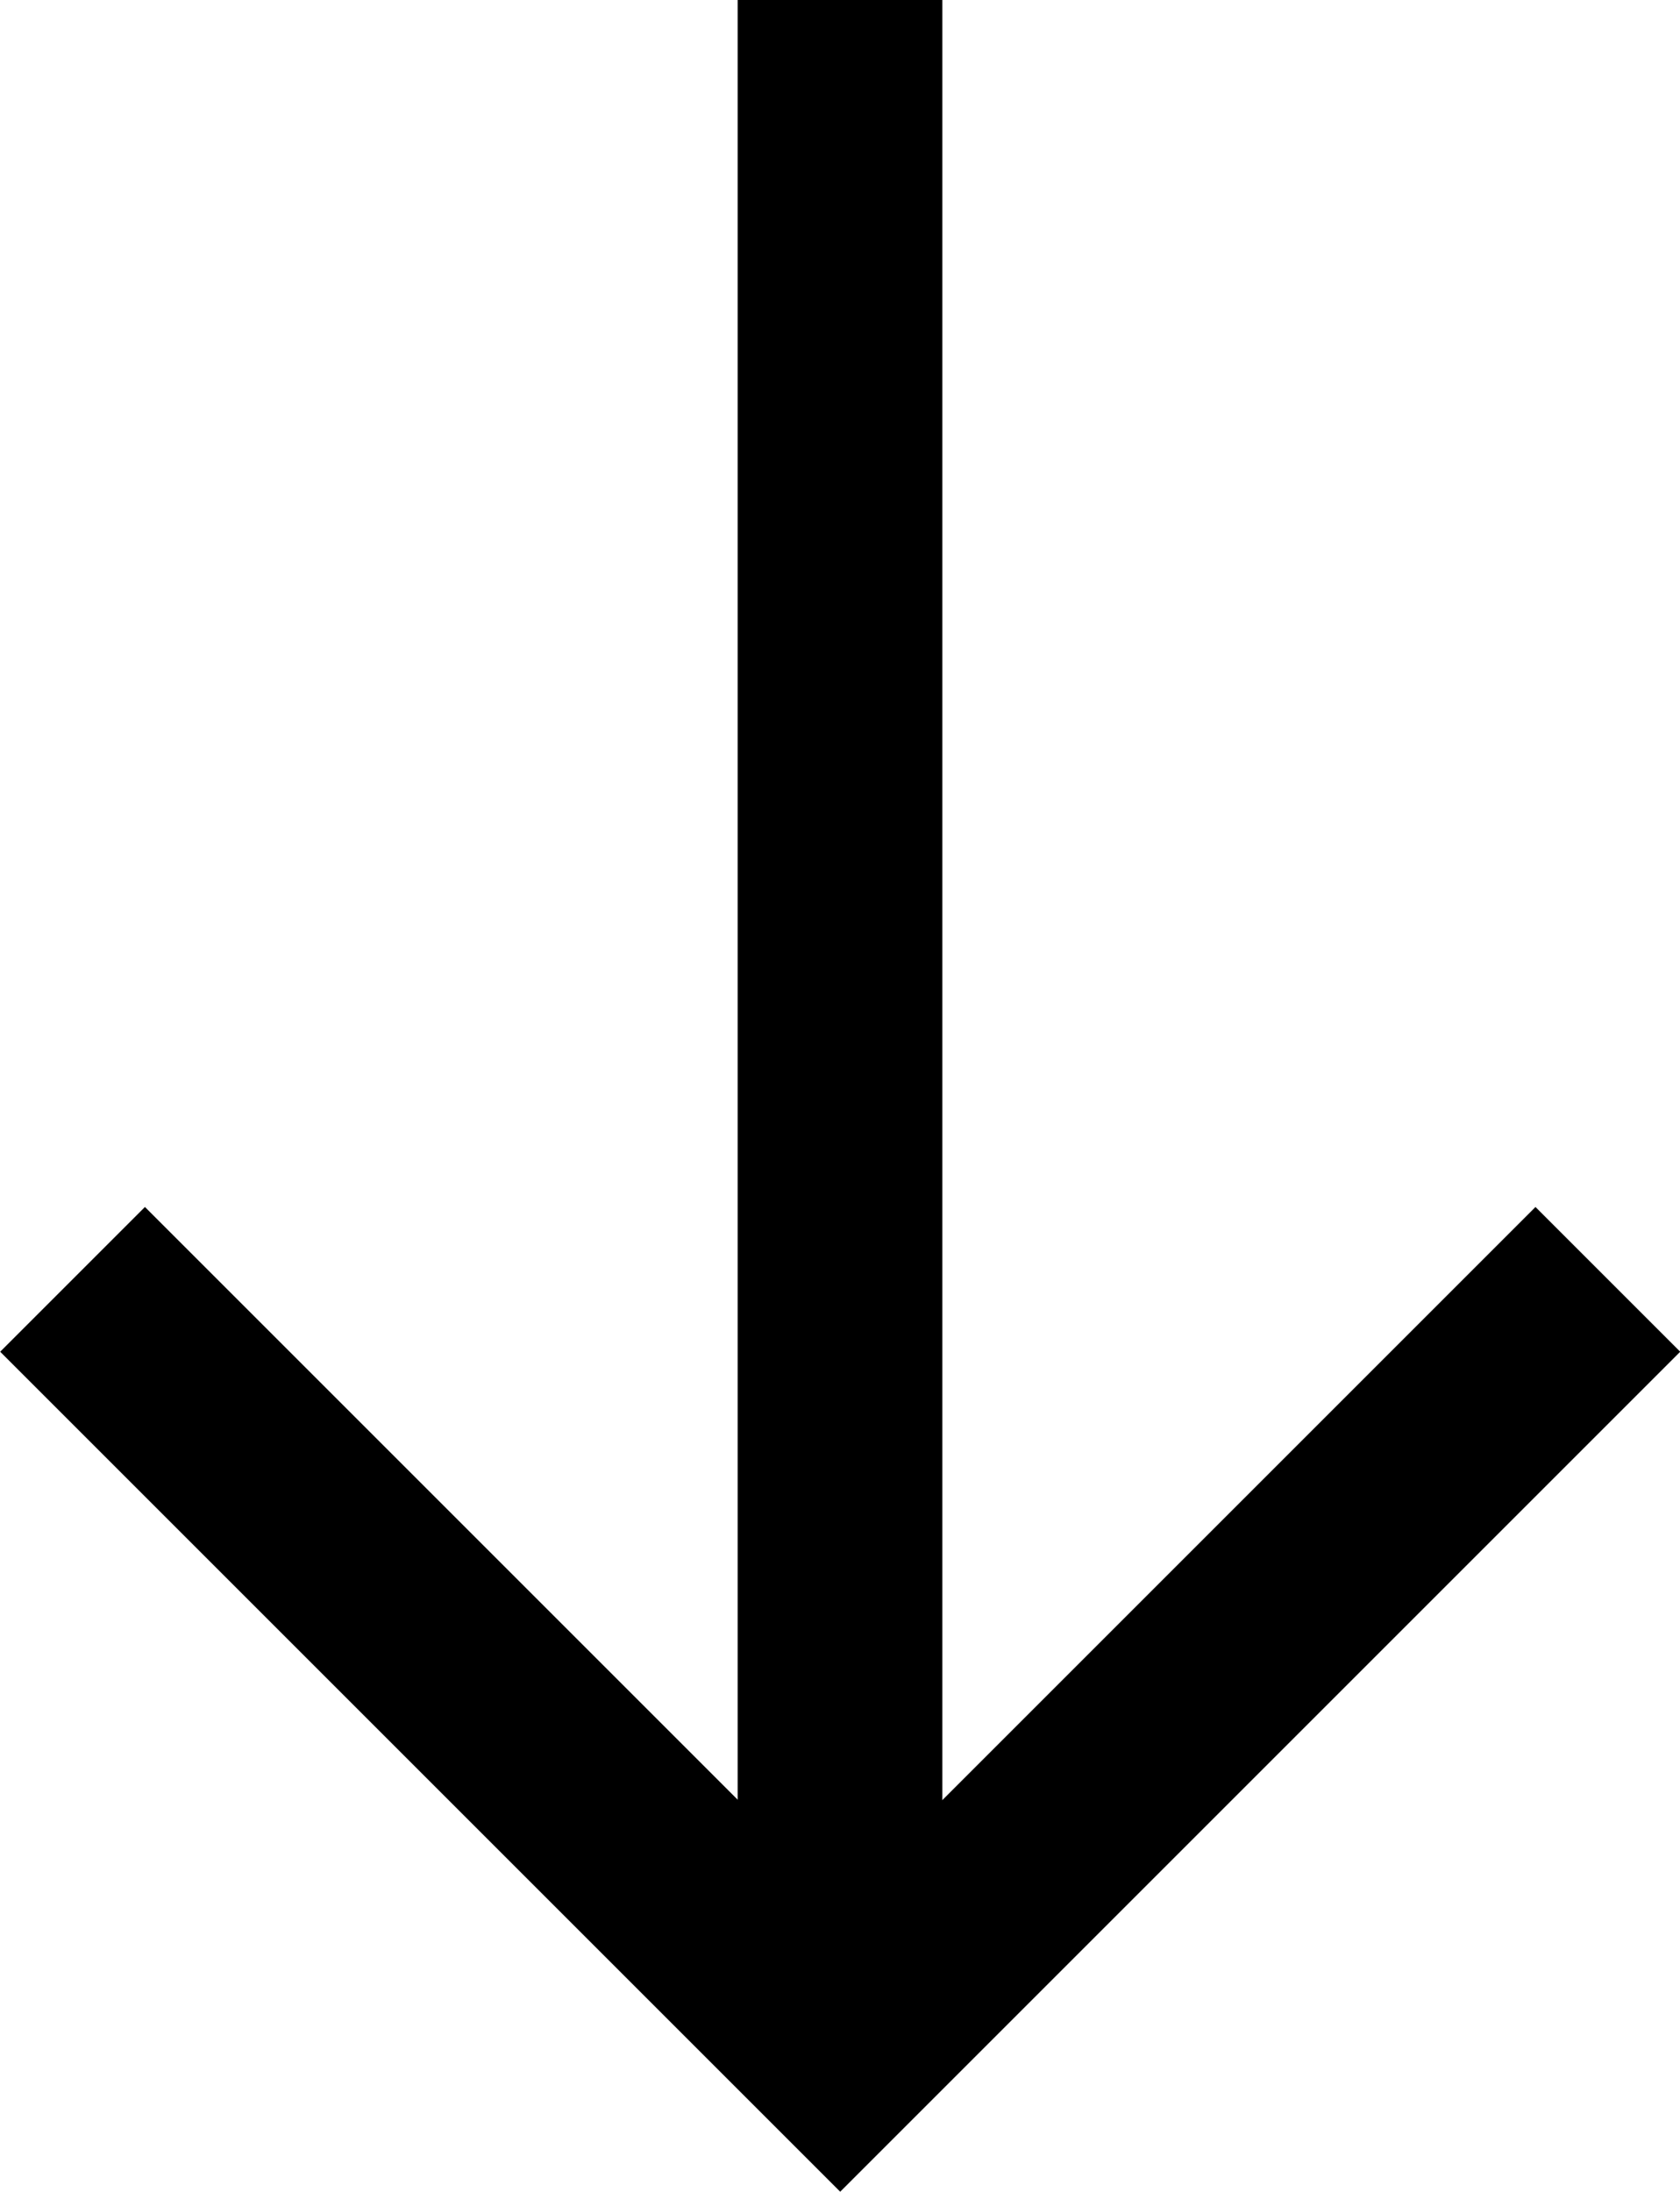
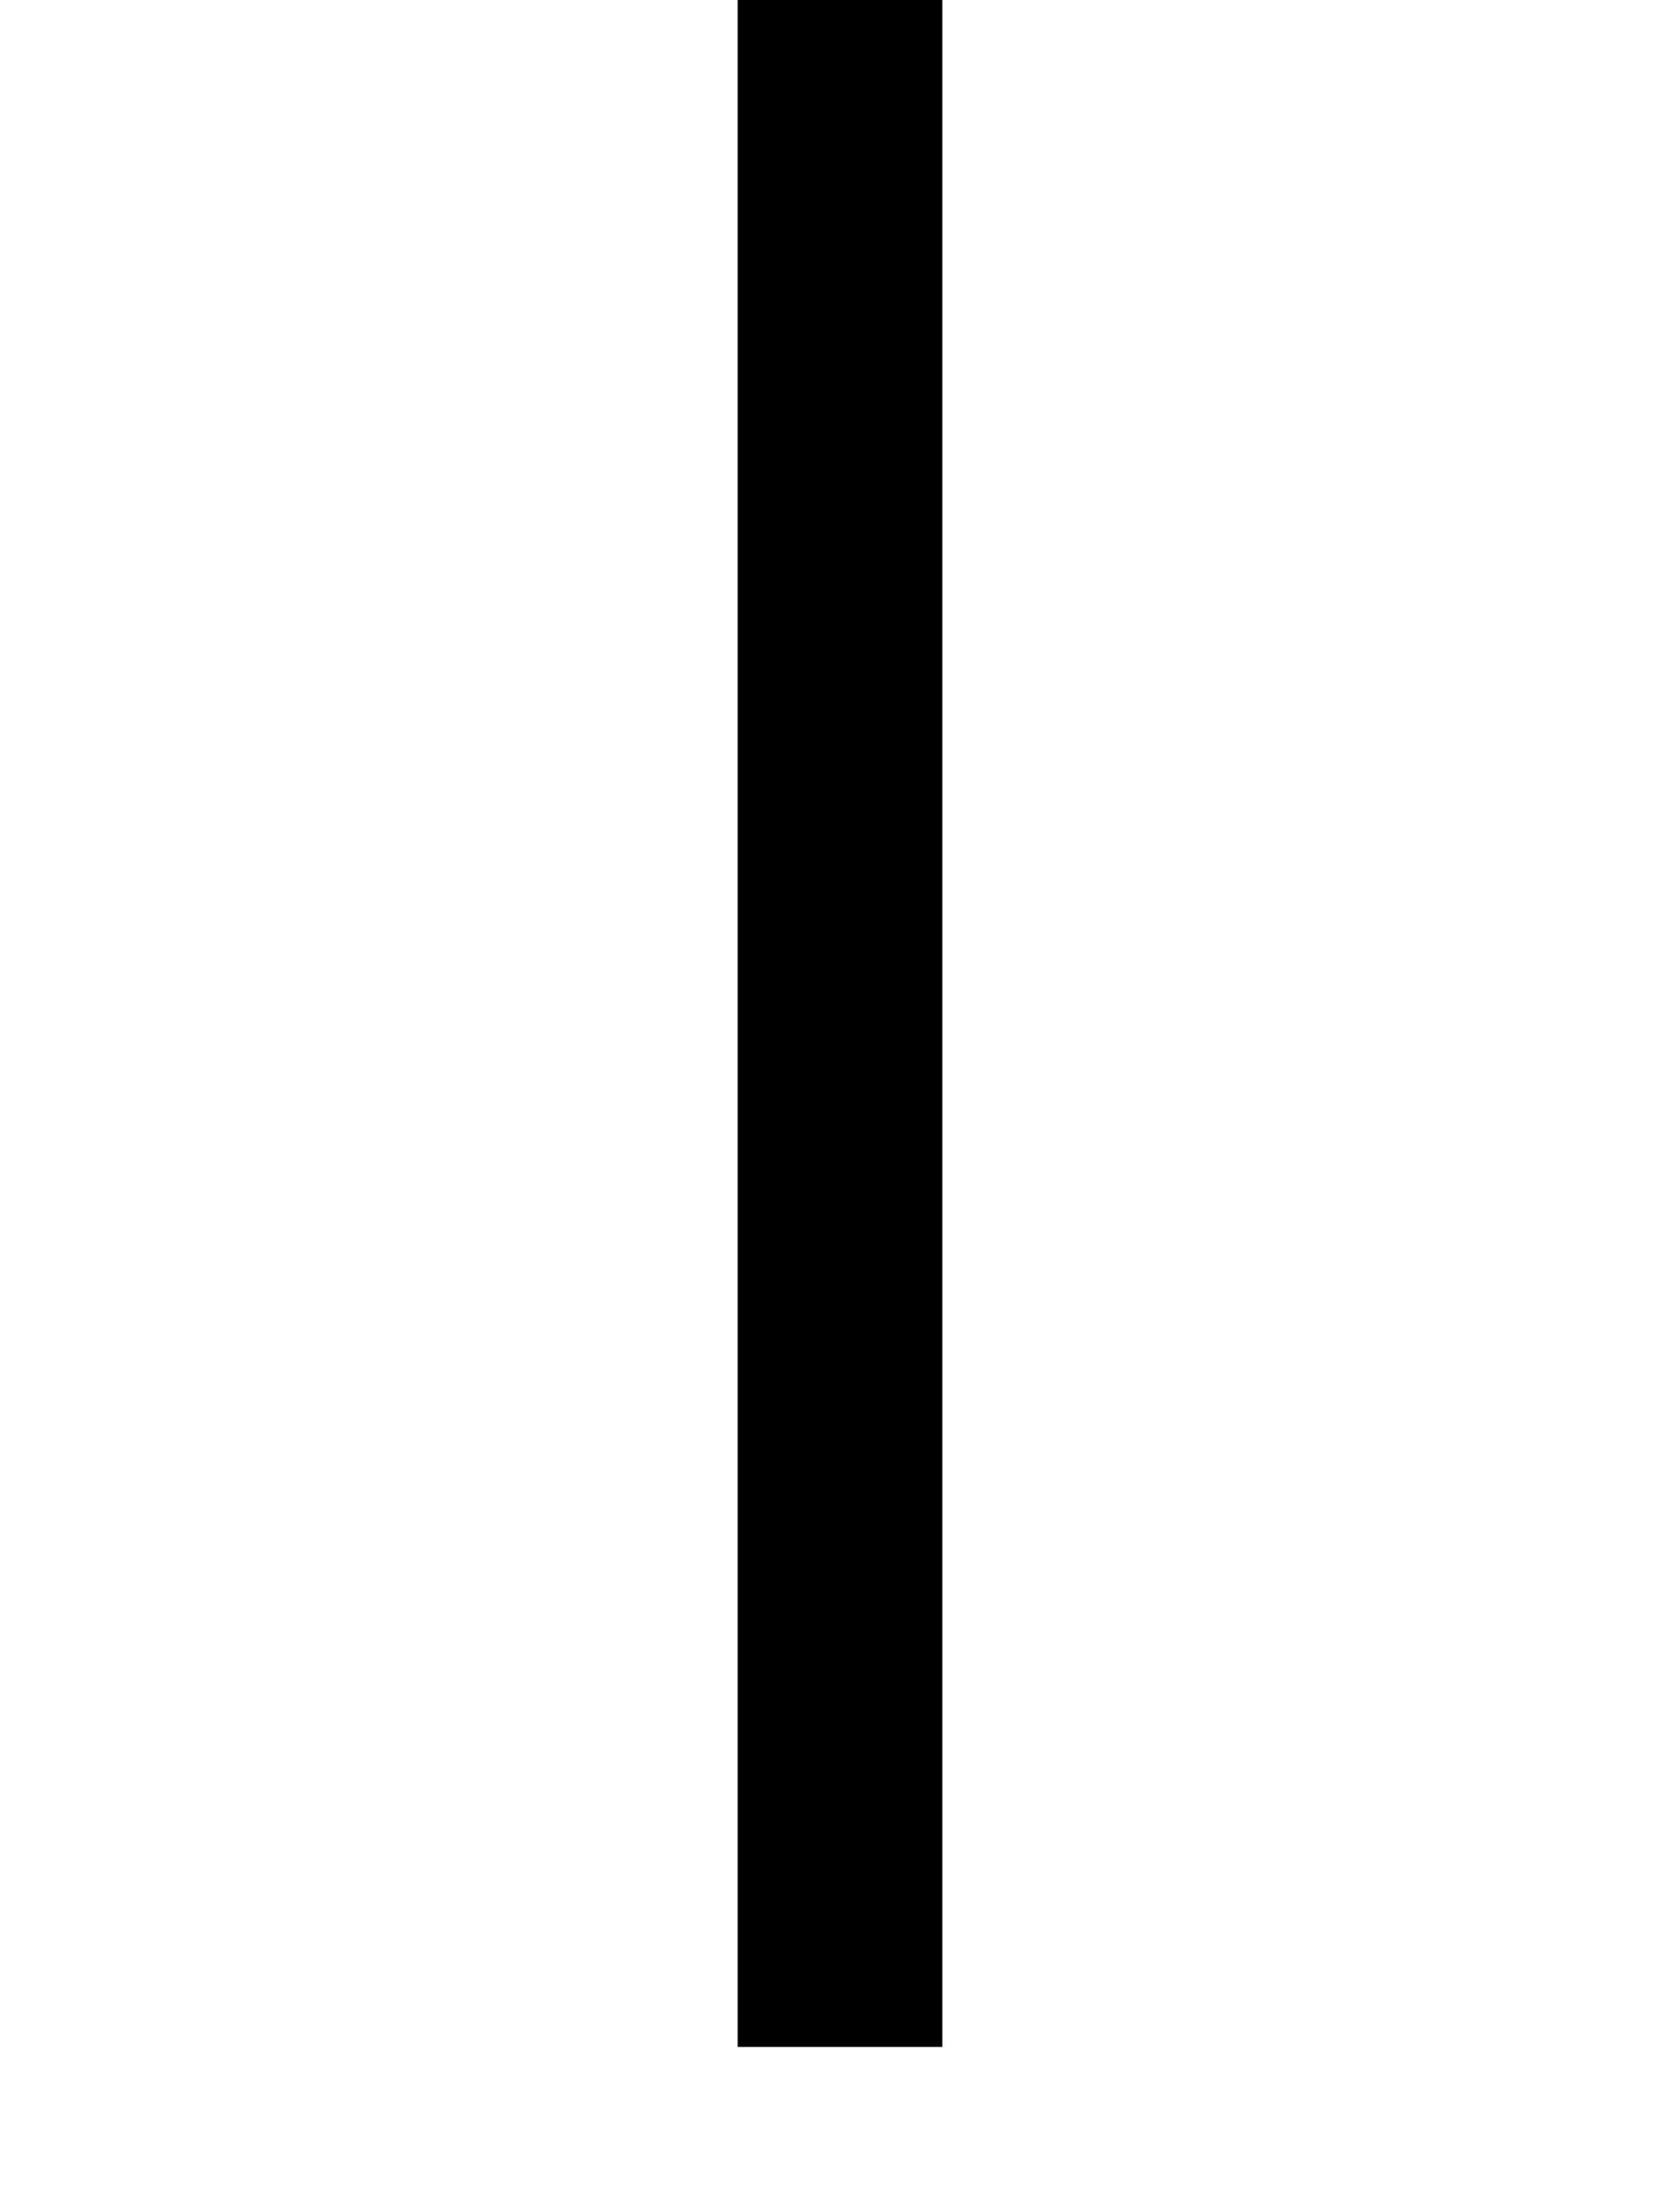
<svg xmlns="http://www.w3.org/2000/svg" width="16.414" height="21.414">
  <g data-name="Group 11" fill="none" stroke="#000" stroke-miterlimit="10" stroke-width="2">
    <path data-name="Line 937" d="M8.207 0v20" />
-     <path data-name="Path 36" d="M15.709 12.5l-7.5 7.5-7.5-7.5" />
  </g>
</svg>